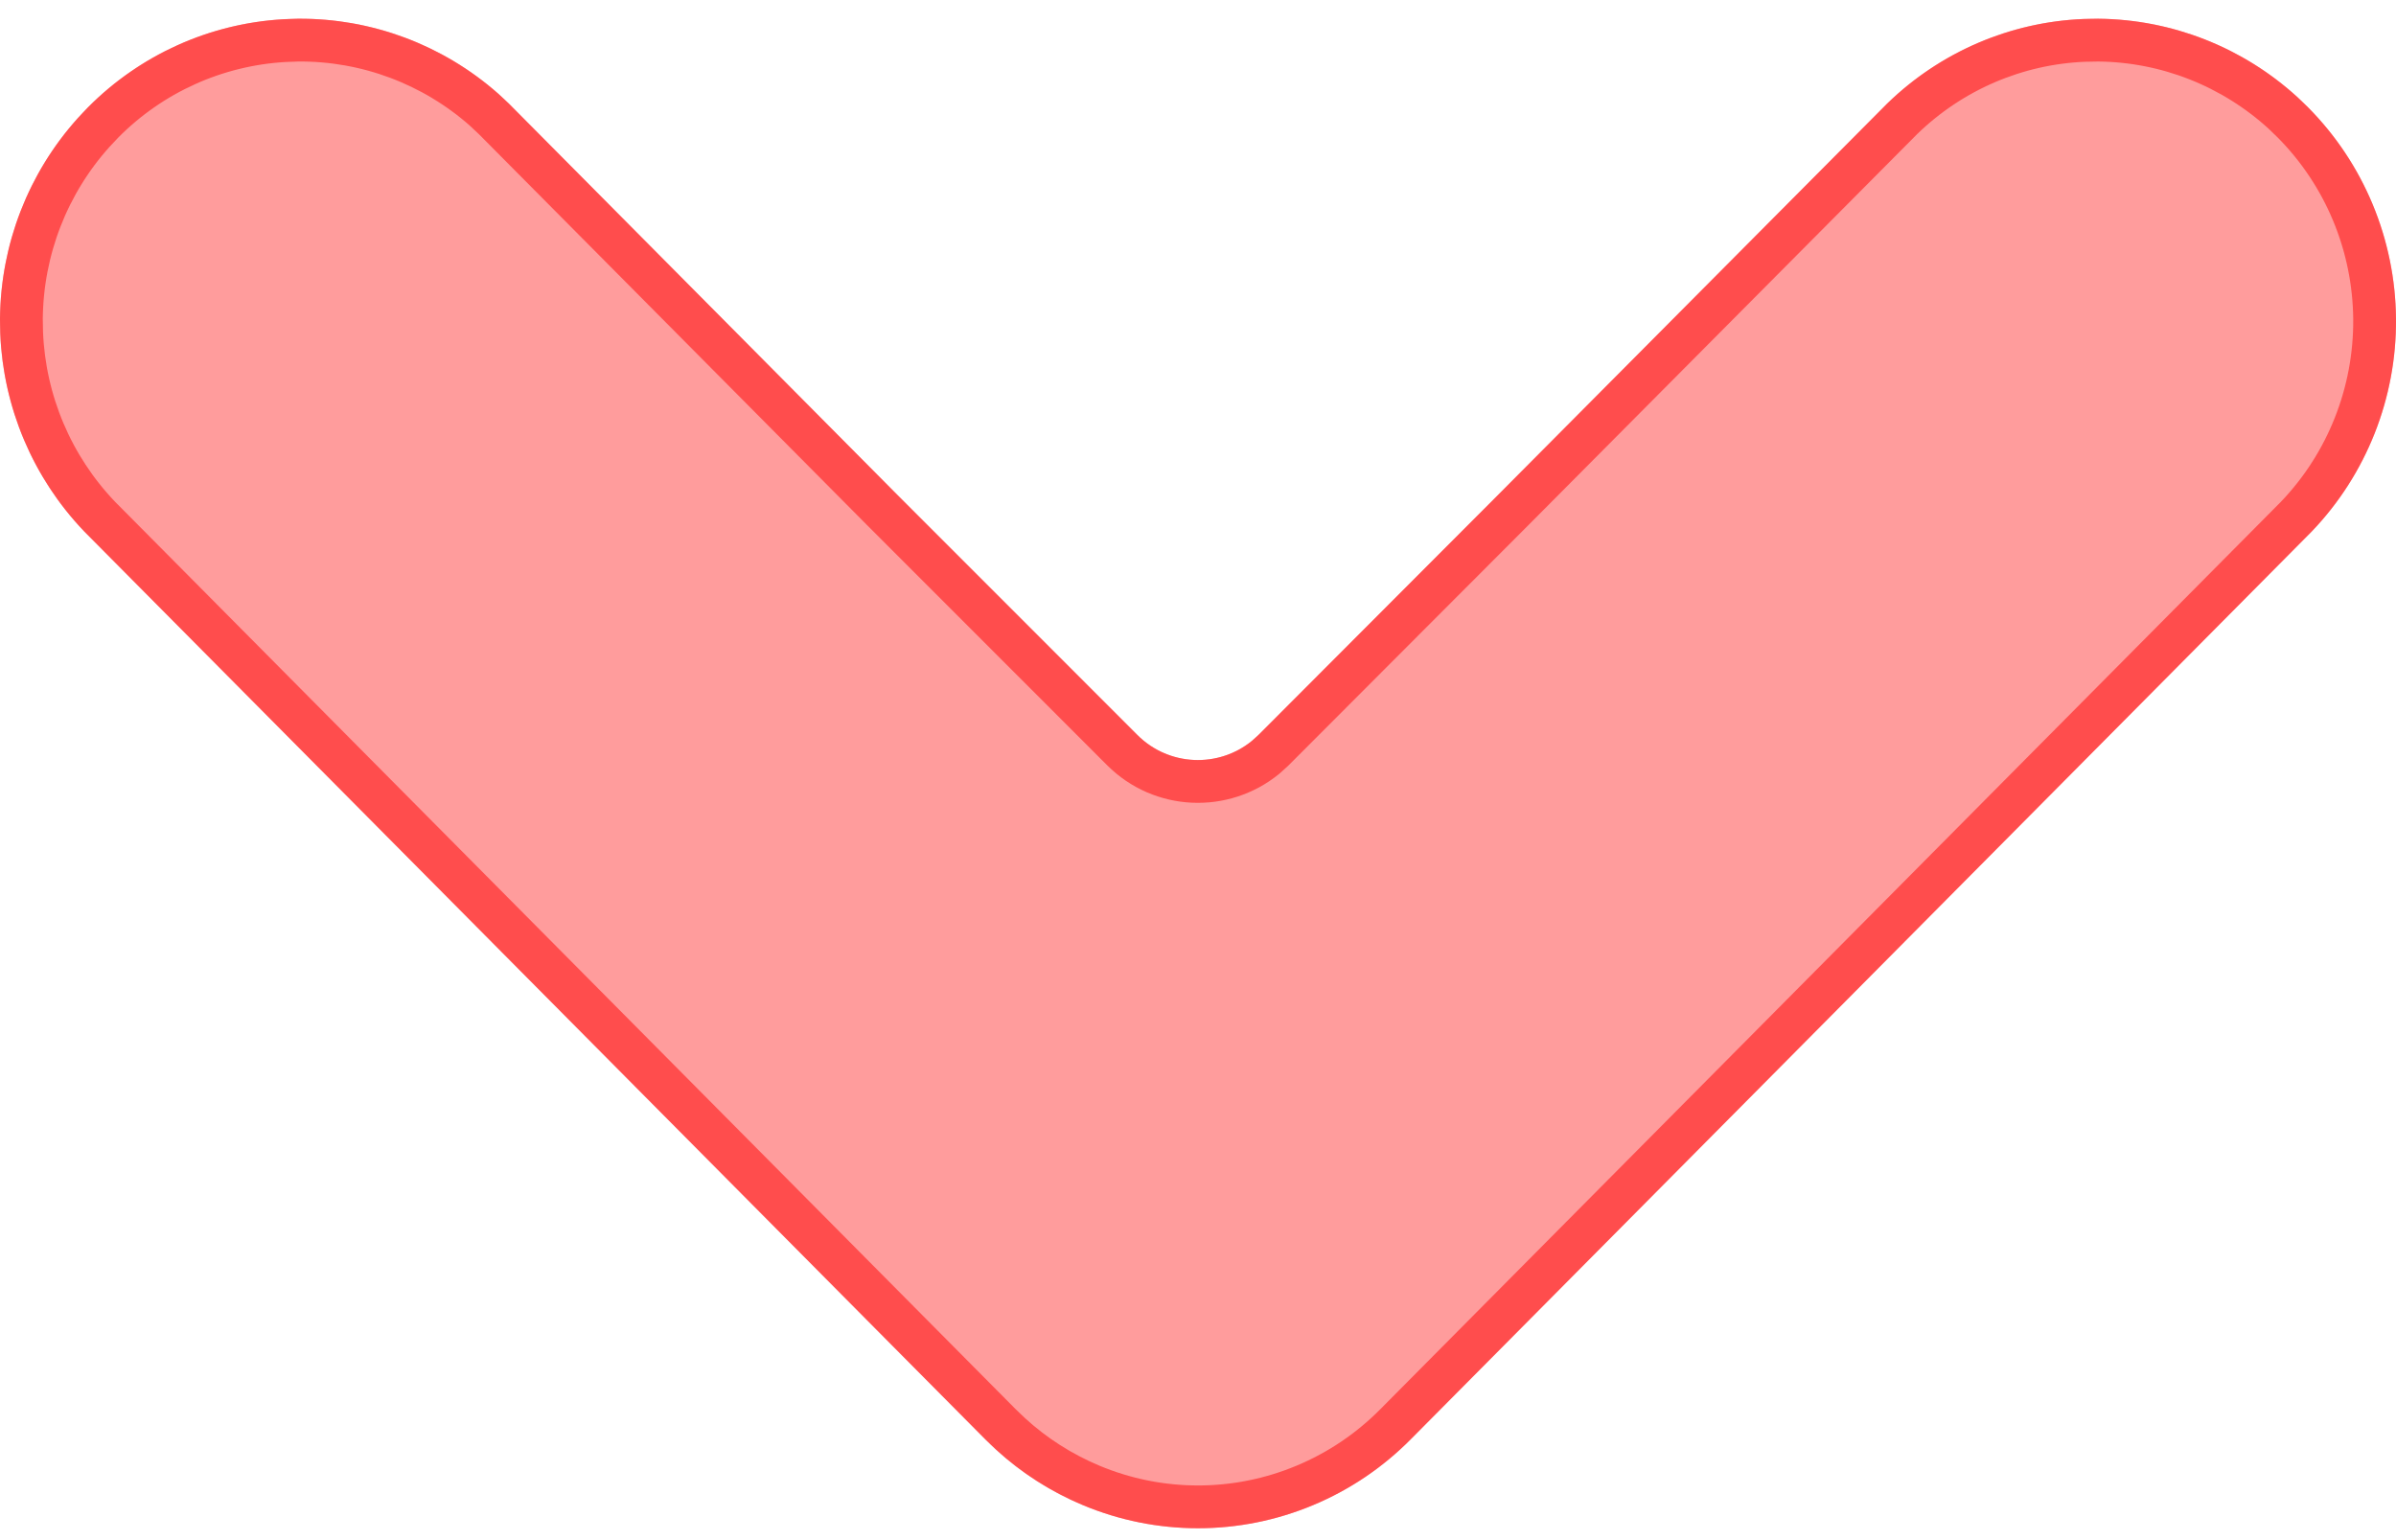
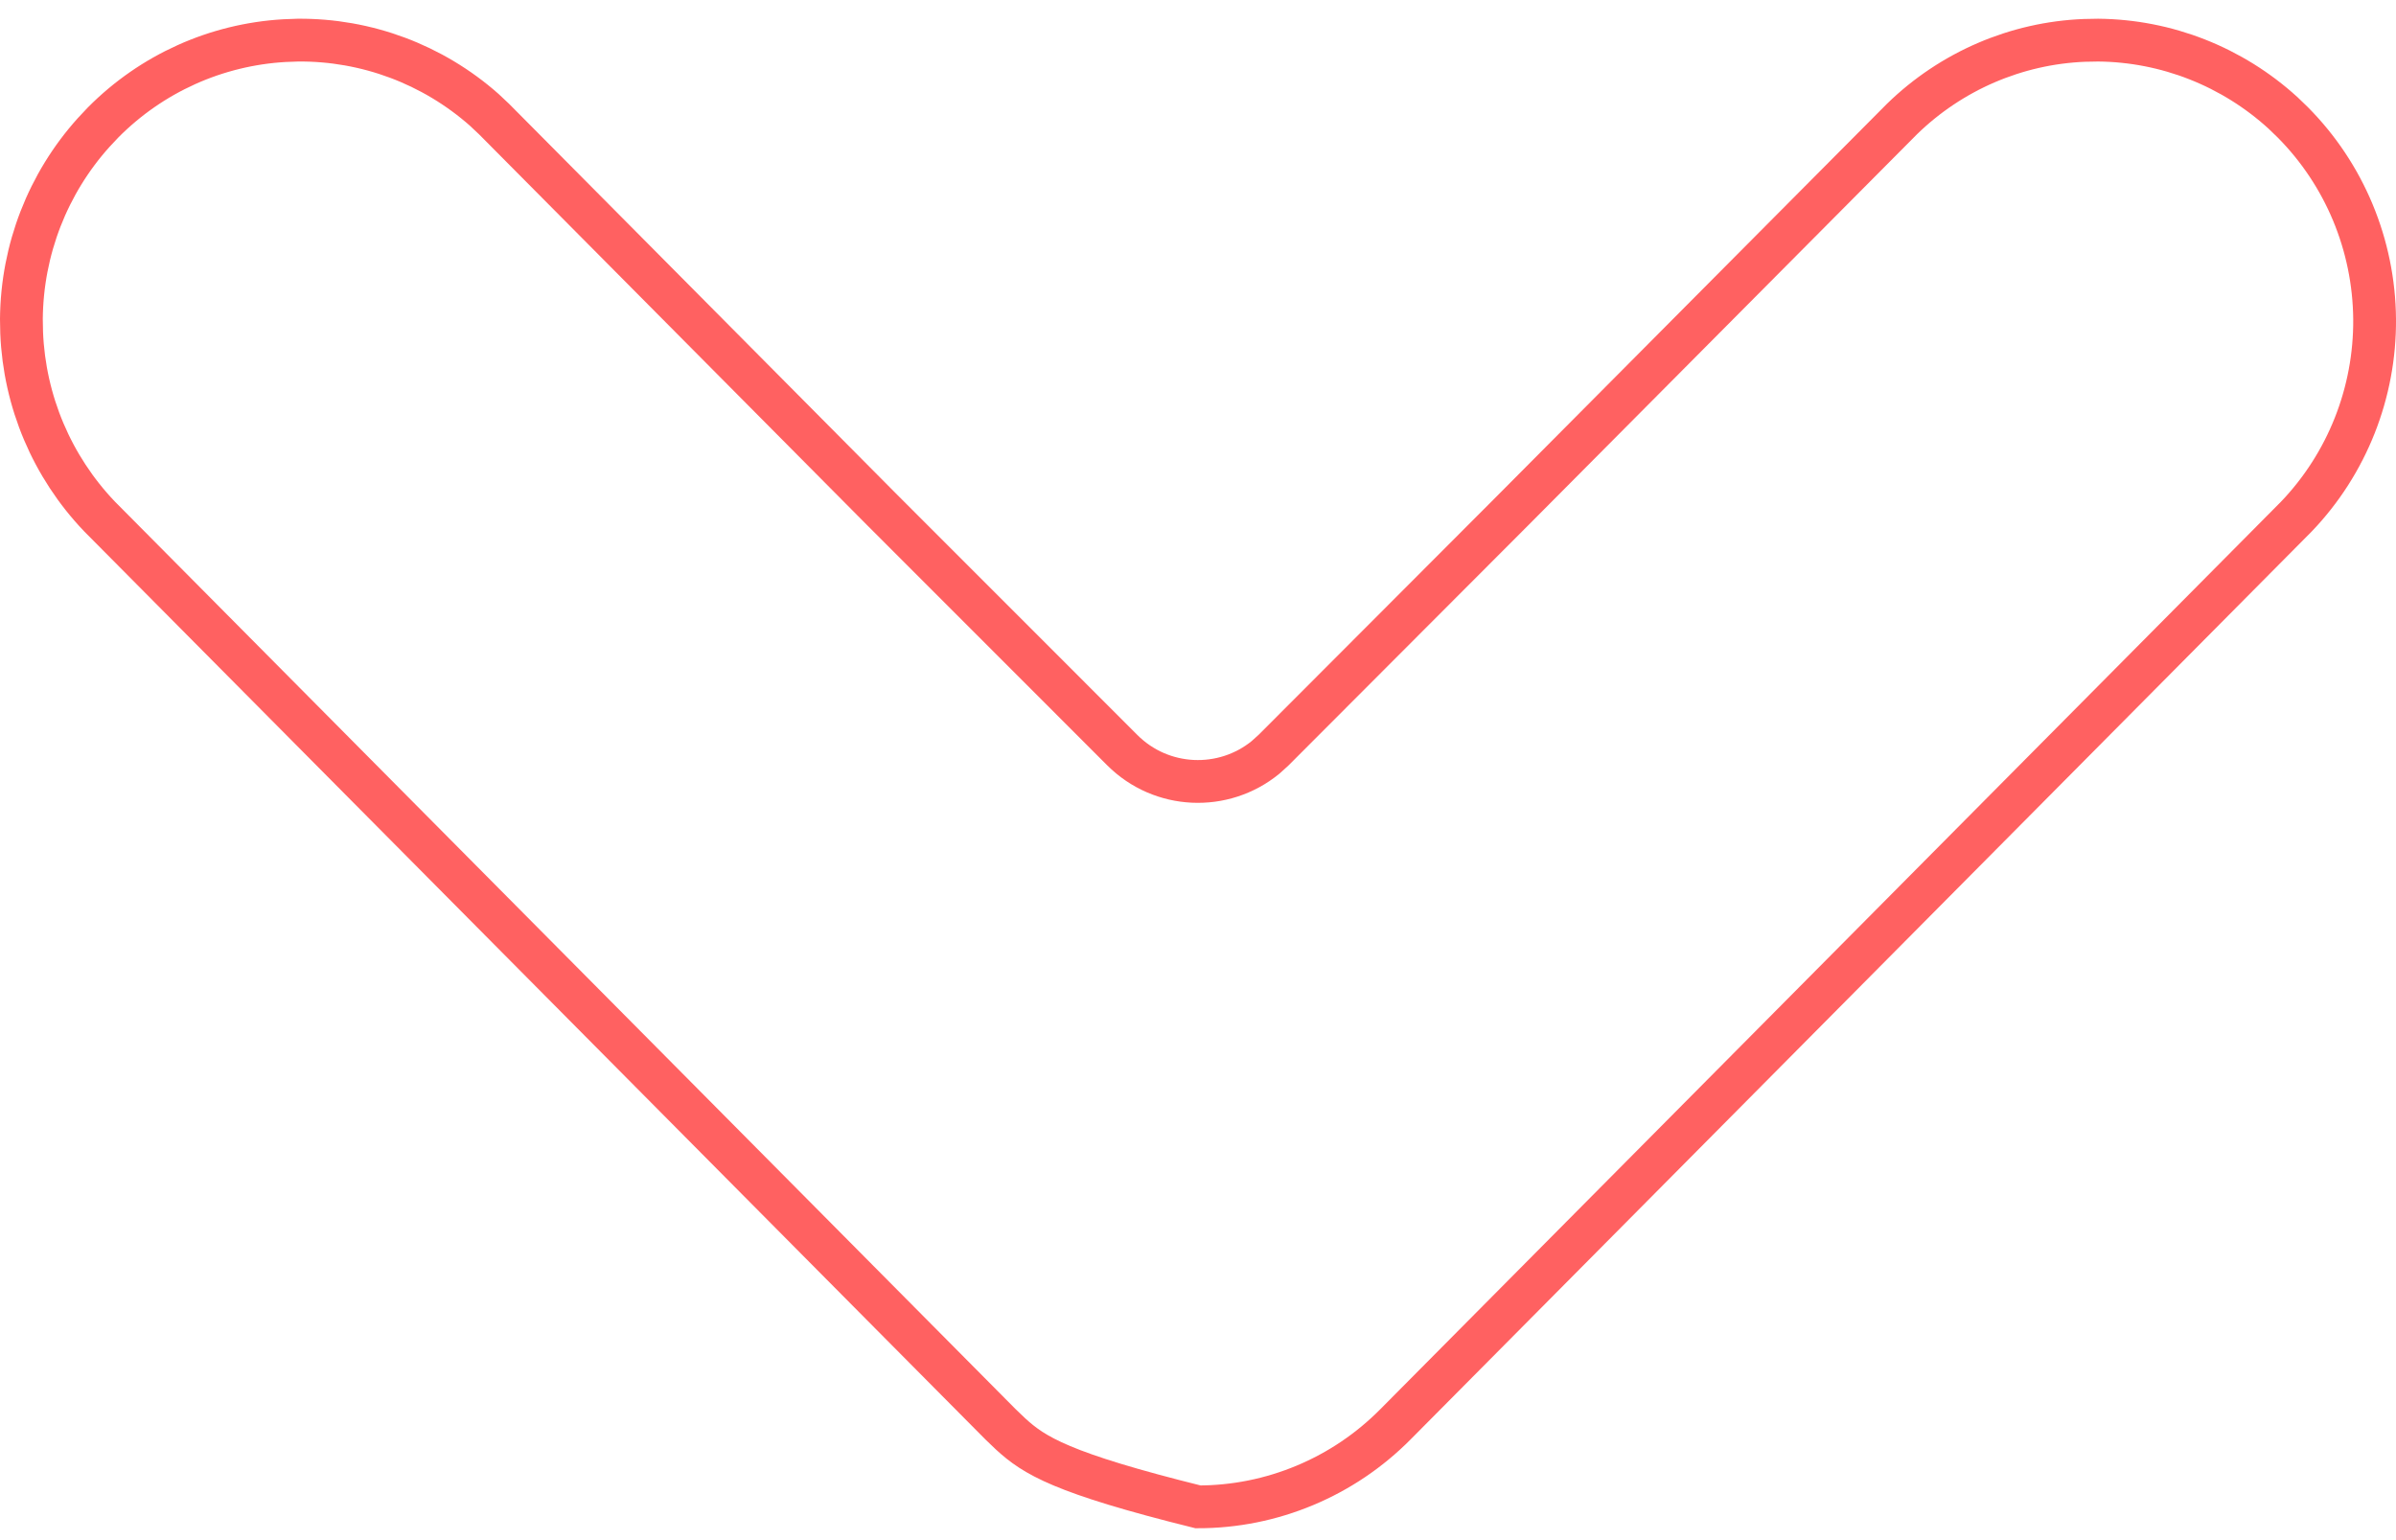
<svg xmlns="http://www.w3.org/2000/svg" width="28" height="18" viewBox="0 0 28 18" fill="none">
-   <path d="M5.948 1.212L10.487 5.784L13.292 8.59C13.683 8.981 14.317 8.98 14.707 8.589L17.506 5.784L22.052 1.212C22.714 0.567 23.6 0.211 24.521 0.219C25.441 0.227 26.321 0.599 26.972 1.255C27.623 1.91 27.992 2.797 28 3.725C28.008 4.652 27.654 5.545 27.015 6.212L16.485 16.822C16.159 17.151 15.772 17.413 15.345 17.591C14.919 17.769 14.462 17.861 14 17.861C13.538 17.861 13.081 17.769 12.655 17.591C12.228 17.413 11.841 17.151 11.515 16.822L0.985 6.212C0.346 5.545 -0.008 4.652 0 3.725C0.008 2.797 0.377 1.91 1.028 1.255C1.679 0.599 2.559 0.227 3.479 0.219C4.4 0.211 5.286 0.567 5.948 1.212Z" fill="#FF3A3A" fill-opacity="0.5" />
-   <path d="M24.519 0.469C25.319 0.476 26.088 0.78 26.679 1.319L26.795 1.431C27.399 2.04 27.742 2.864 27.75 3.727C27.757 4.588 27.429 5.417 26.837 6.036L16.308 16.646C16.005 16.952 15.645 17.195 15.249 17.36C14.853 17.526 14.428 17.611 14 17.611C13.572 17.611 13.147 17.526 12.751 17.36C12.405 17.215 12.086 17.012 11.809 16.758L11.692 16.646L1.163 6.036C0.608 5.455 0.285 4.691 0.253 3.888L0.25 3.727C0.257 2.918 0.559 2.143 1.095 1.548L1.205 1.431C1.772 0.859 2.526 0.521 3.322 0.475L3.481 0.469C4.282 0.462 5.056 0.752 5.656 1.281L5.773 1.391L10.31 5.961L13.115 8.767C13.573 9.225 14.298 9.253 14.789 8.852L14.884 8.766L17.684 5.961L22.227 1.391C22.803 0.83 23.562 0.504 24.358 0.472L24.519 0.469Z" stroke="#FF3A3A" stroke-opacity="0.8" stroke-width="0.5" />
+   <path d="M24.519 0.469C25.319 0.476 26.088 0.78 26.679 1.319L26.795 1.431C27.399 2.04 27.742 2.864 27.75 3.727C27.757 4.588 27.429 5.417 26.837 6.036L16.308 16.646C16.005 16.952 15.645 17.195 15.249 17.36C14.853 17.526 14.428 17.611 14 17.611C12.405 17.215 12.086 17.012 11.809 16.758L11.692 16.646L1.163 6.036C0.608 5.455 0.285 4.691 0.253 3.888L0.25 3.727C0.257 2.918 0.559 2.143 1.095 1.548L1.205 1.431C1.772 0.859 2.526 0.521 3.322 0.475L3.481 0.469C4.282 0.462 5.056 0.752 5.656 1.281L5.773 1.391L10.31 5.961L13.115 8.767C13.573 9.225 14.298 9.253 14.789 8.852L14.884 8.766L17.684 5.961L22.227 1.391C22.803 0.83 23.562 0.504 24.358 0.472L24.519 0.469Z" stroke="#FF3A3A" stroke-opacity="0.8" stroke-width="0.5" />
</svg>